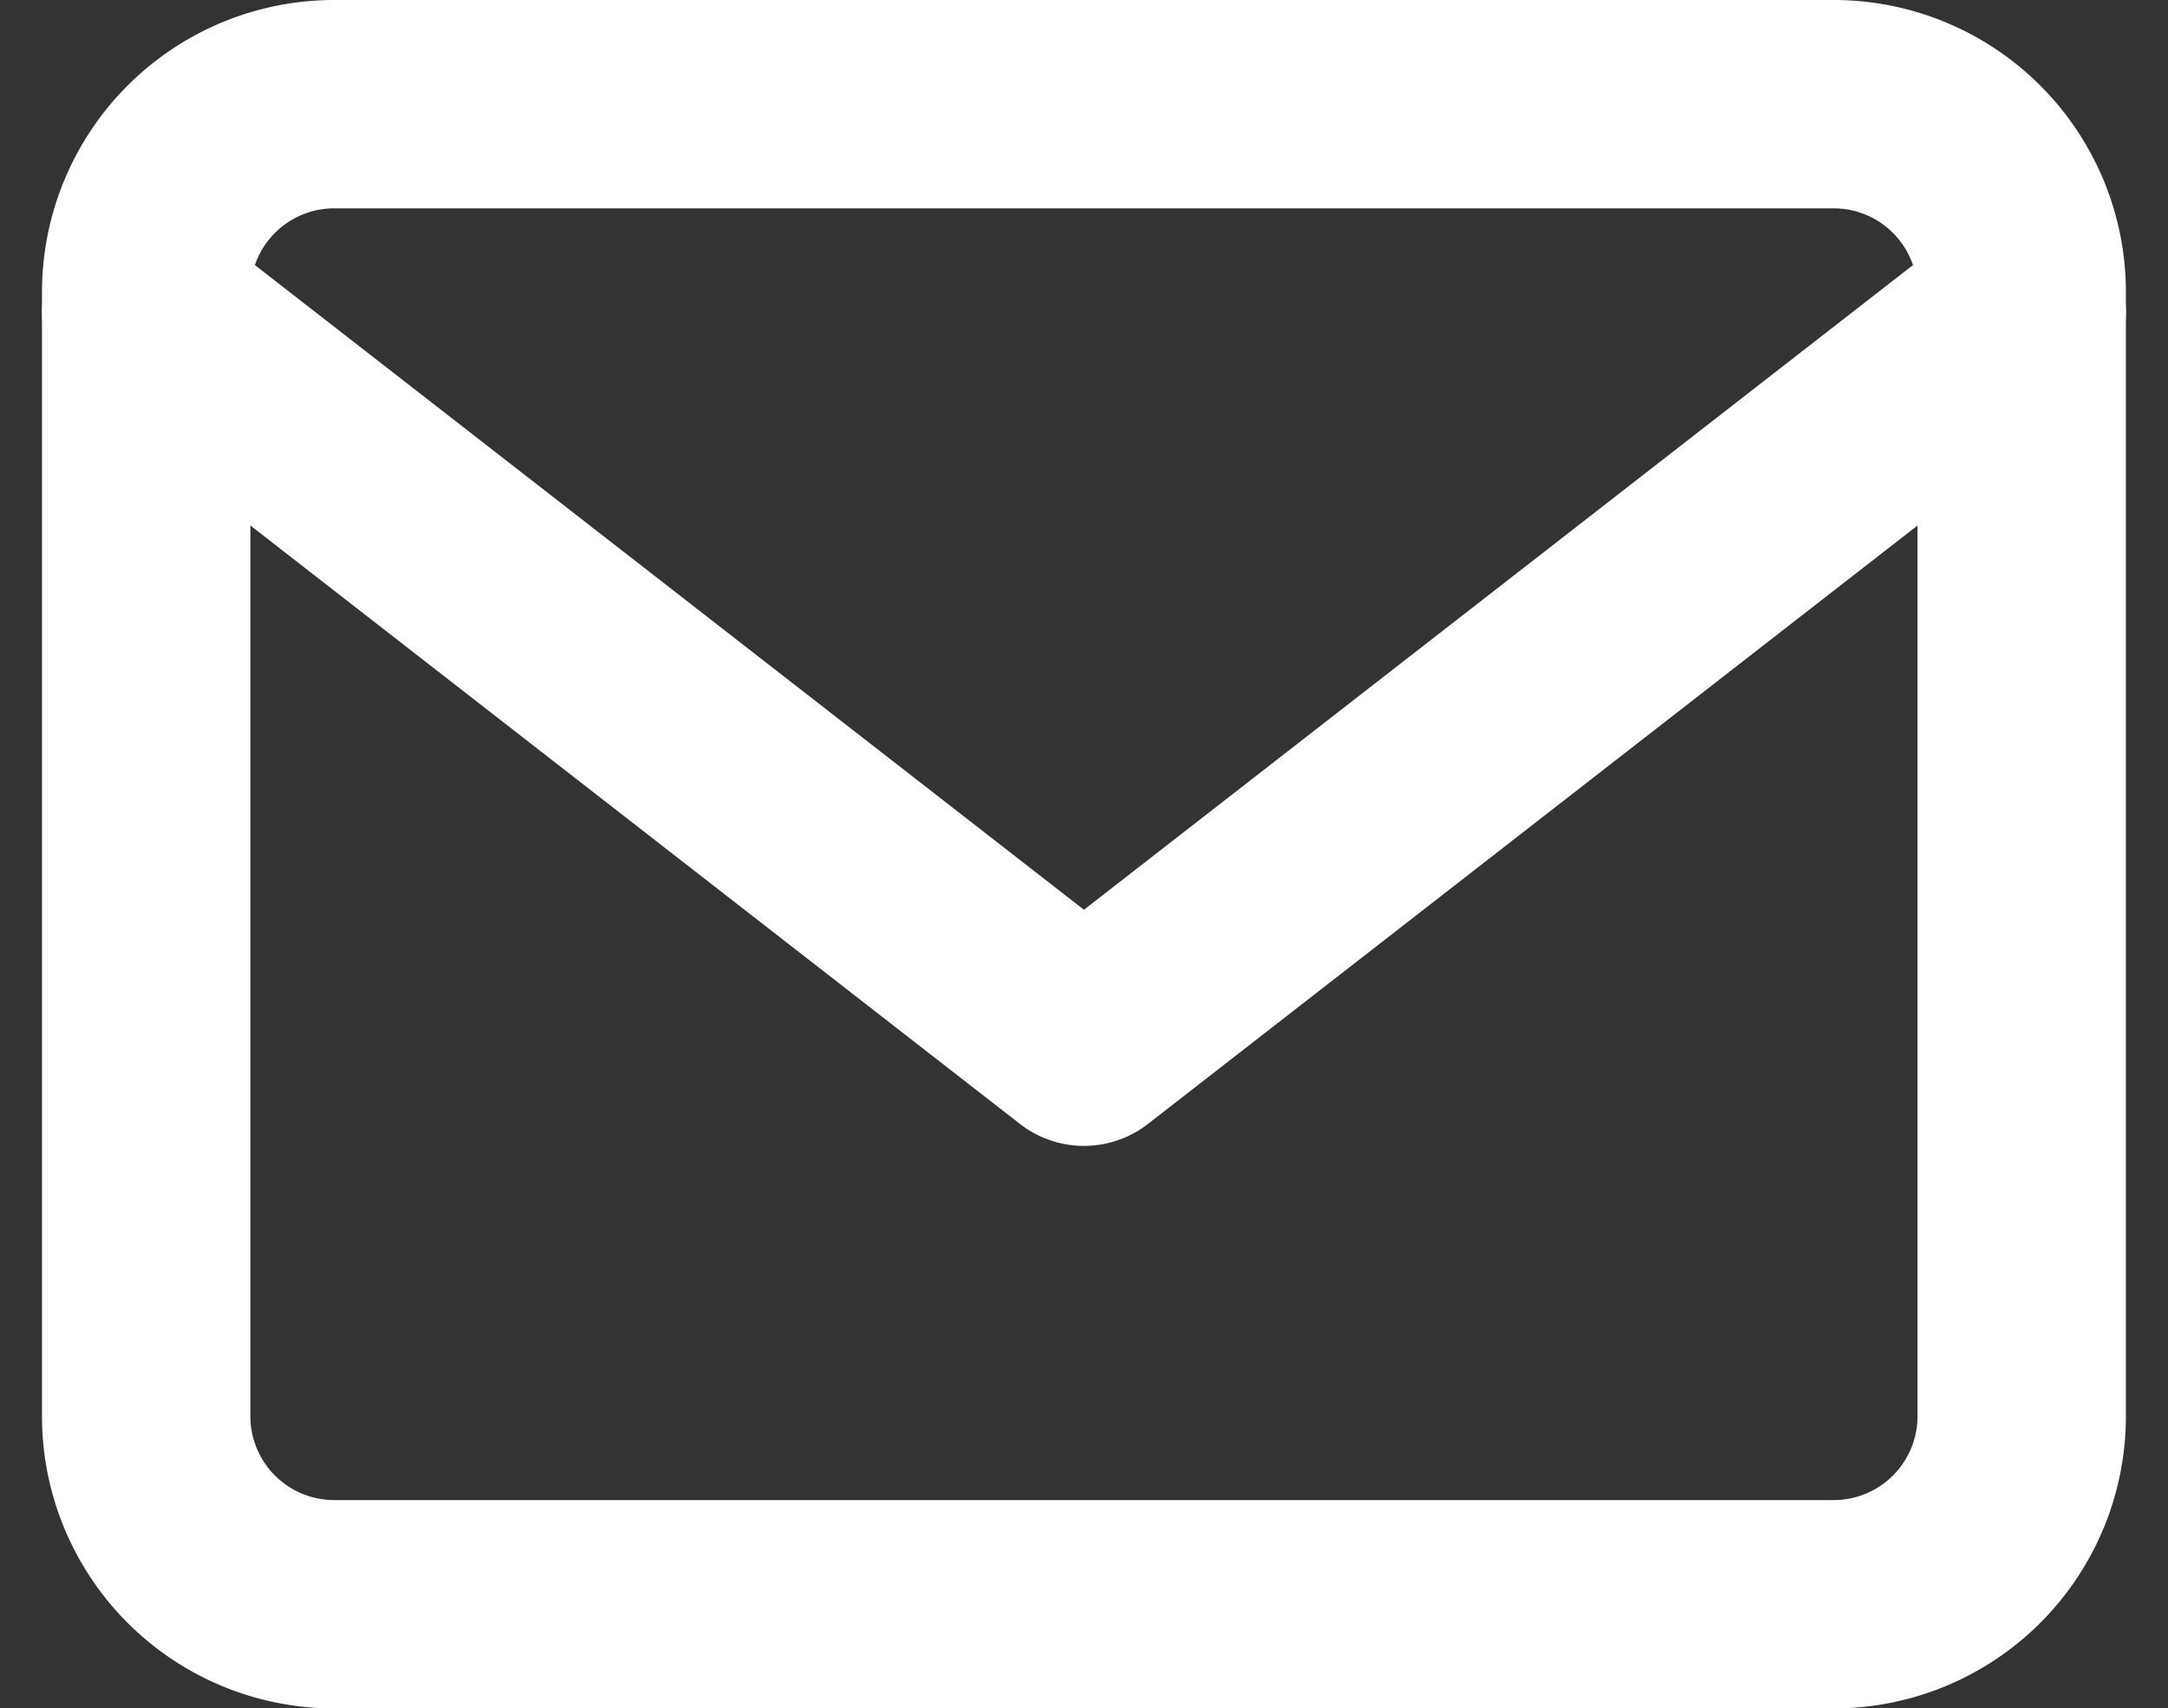
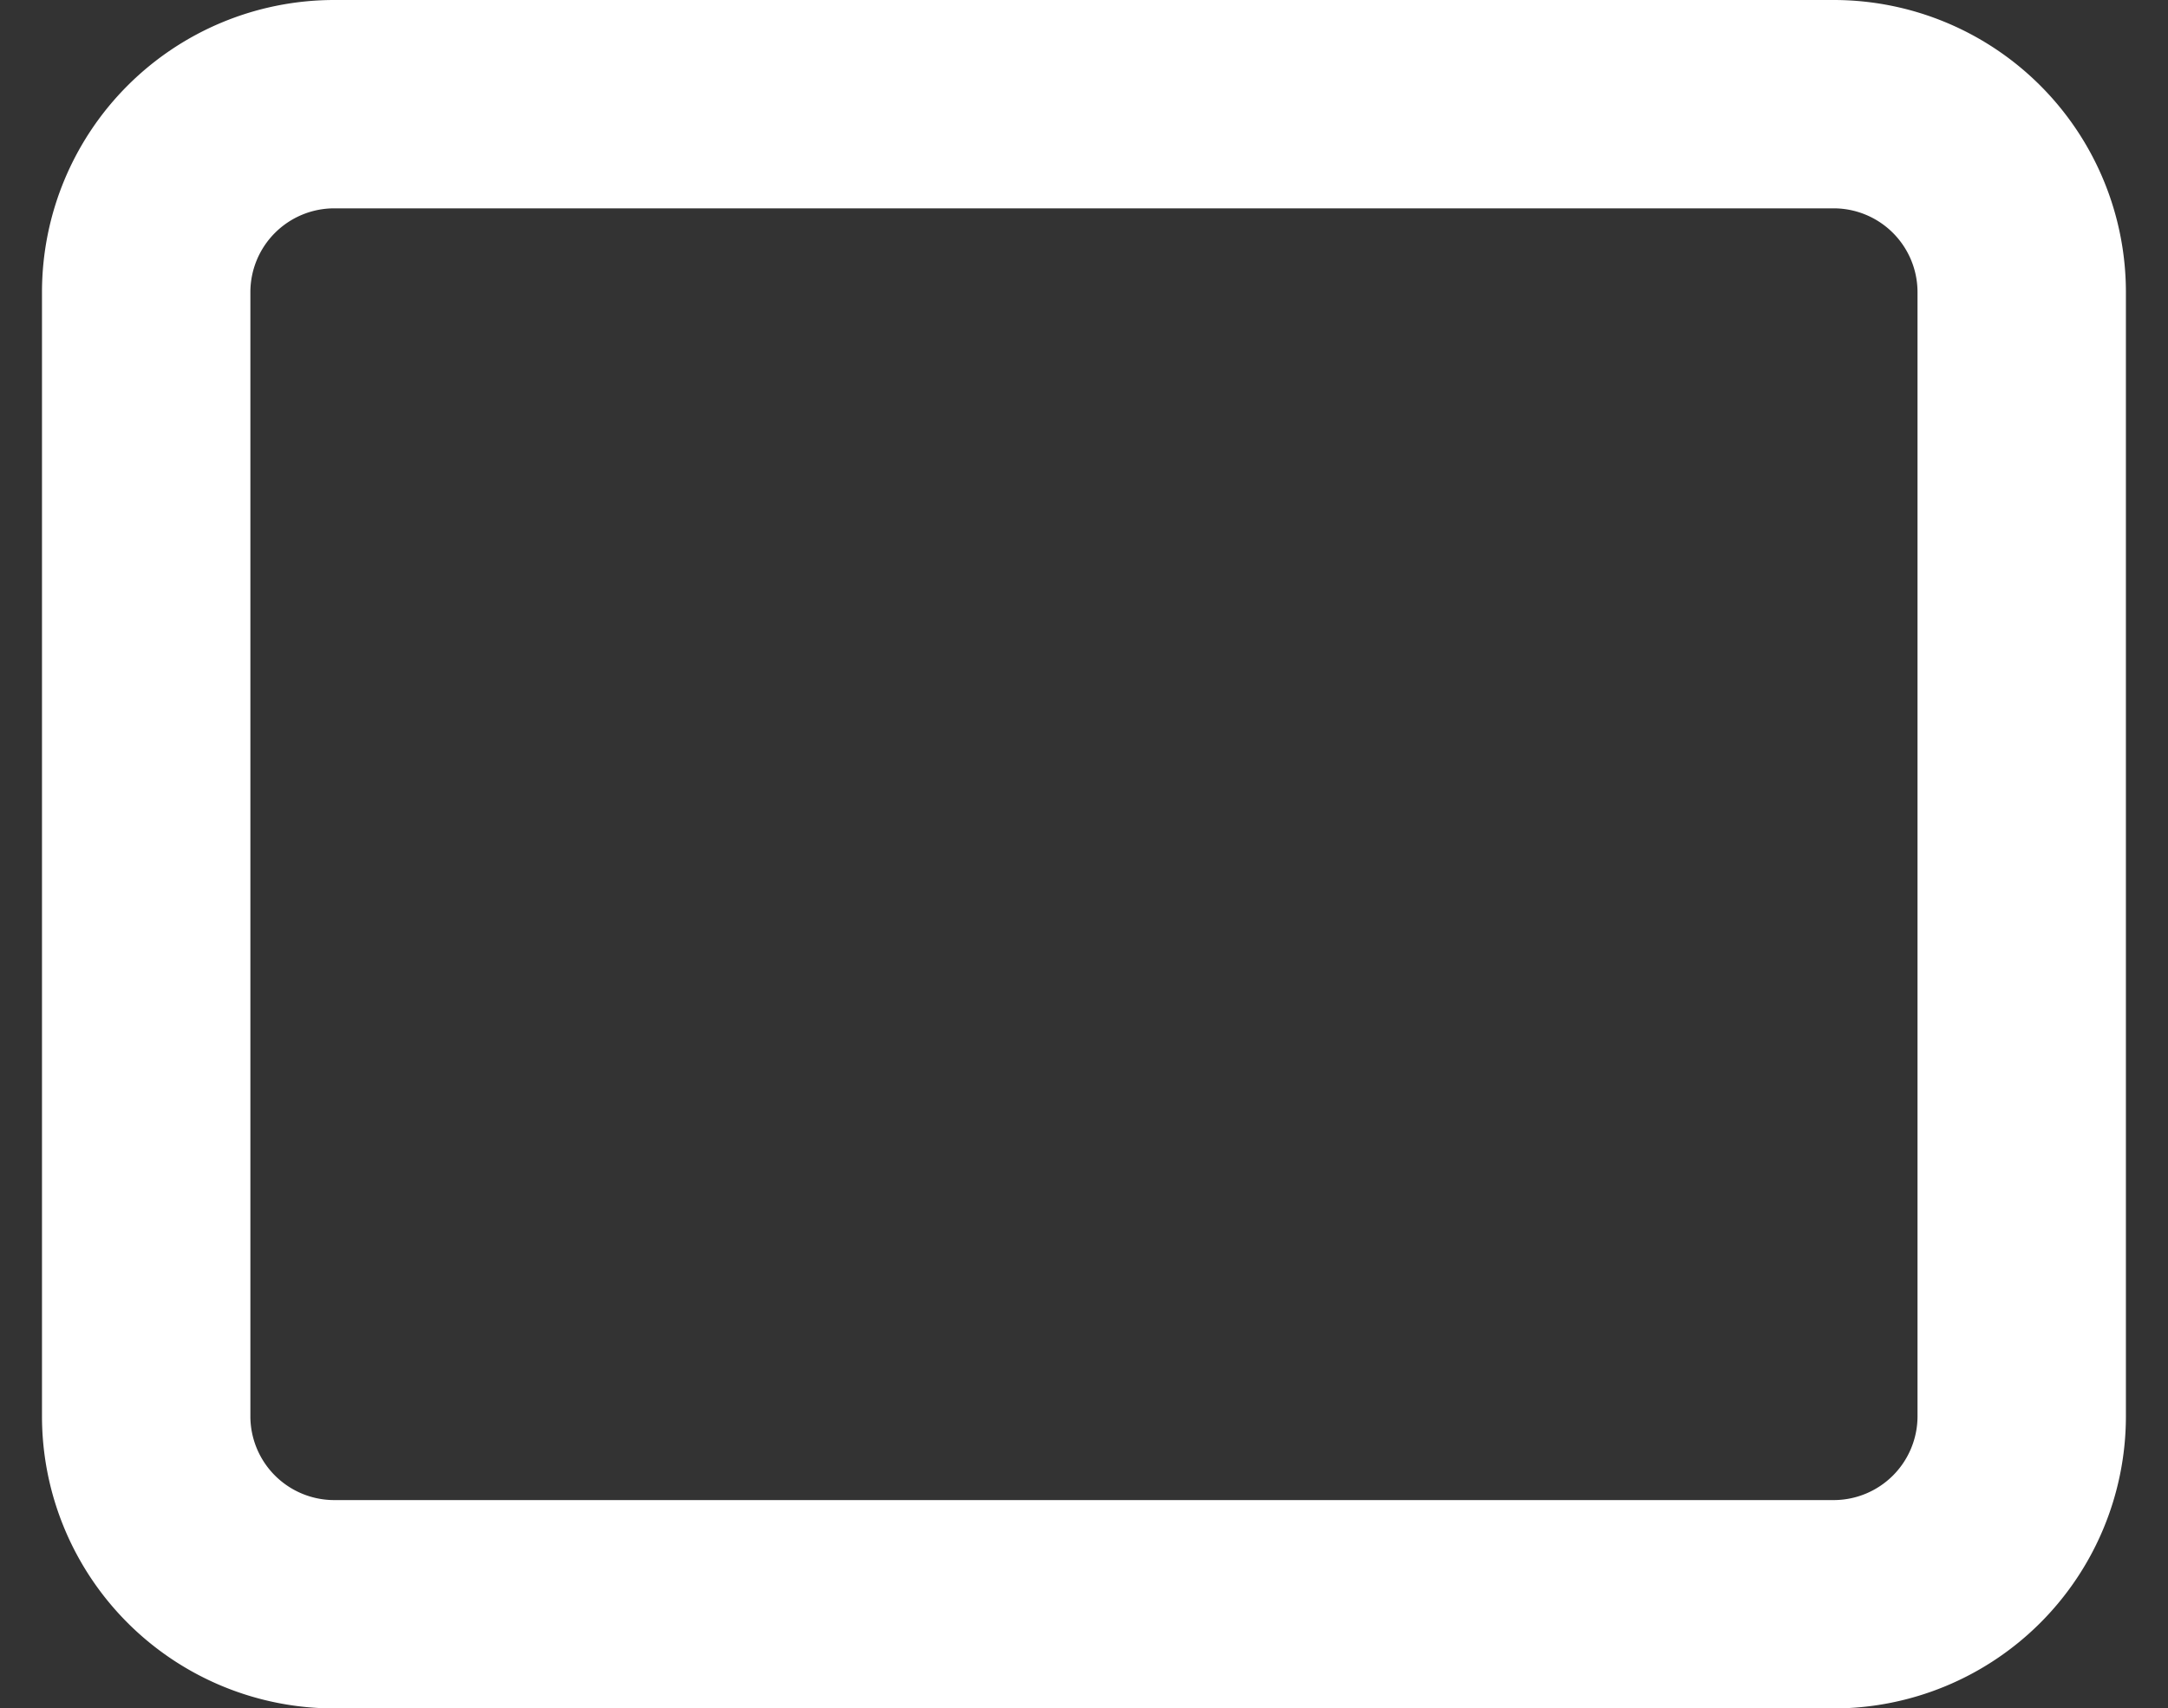
<svg xmlns="http://www.w3.org/2000/svg" width="20.807" height="16.4" viewBox="0 0 20.807 16.4">
  <rect x="0" y="0" width="20.807" height="16.4" fill="#333333" stroke="none" />
  <g id="icon-envelope" transform="translate(-0.597 -3)">
    <path id="Caminho_2177" data-name="Caminho 2177" d="M3.8,4H18.2A1.805,1.805,0,0,1,20,5.8V16.6a1.805,1.805,0,0,1-1.8,1.8H3.8A1.805,1.805,0,0,1,2,16.6V5.8A1.805,1.805,0,0,1,3.8,4Z" fill="none" stroke="#fff" stroke-linecap="round" stroke-linejoin="round" stroke-width="2" />
-     <path id="Caminho_2178" data-name="Caminho 2178" d="M20,6l-9,7L2,6" fill="none" stroke="#fff" stroke-linecap="round" stroke-linejoin="round" stroke-width="2" />
  </g>
</svg>